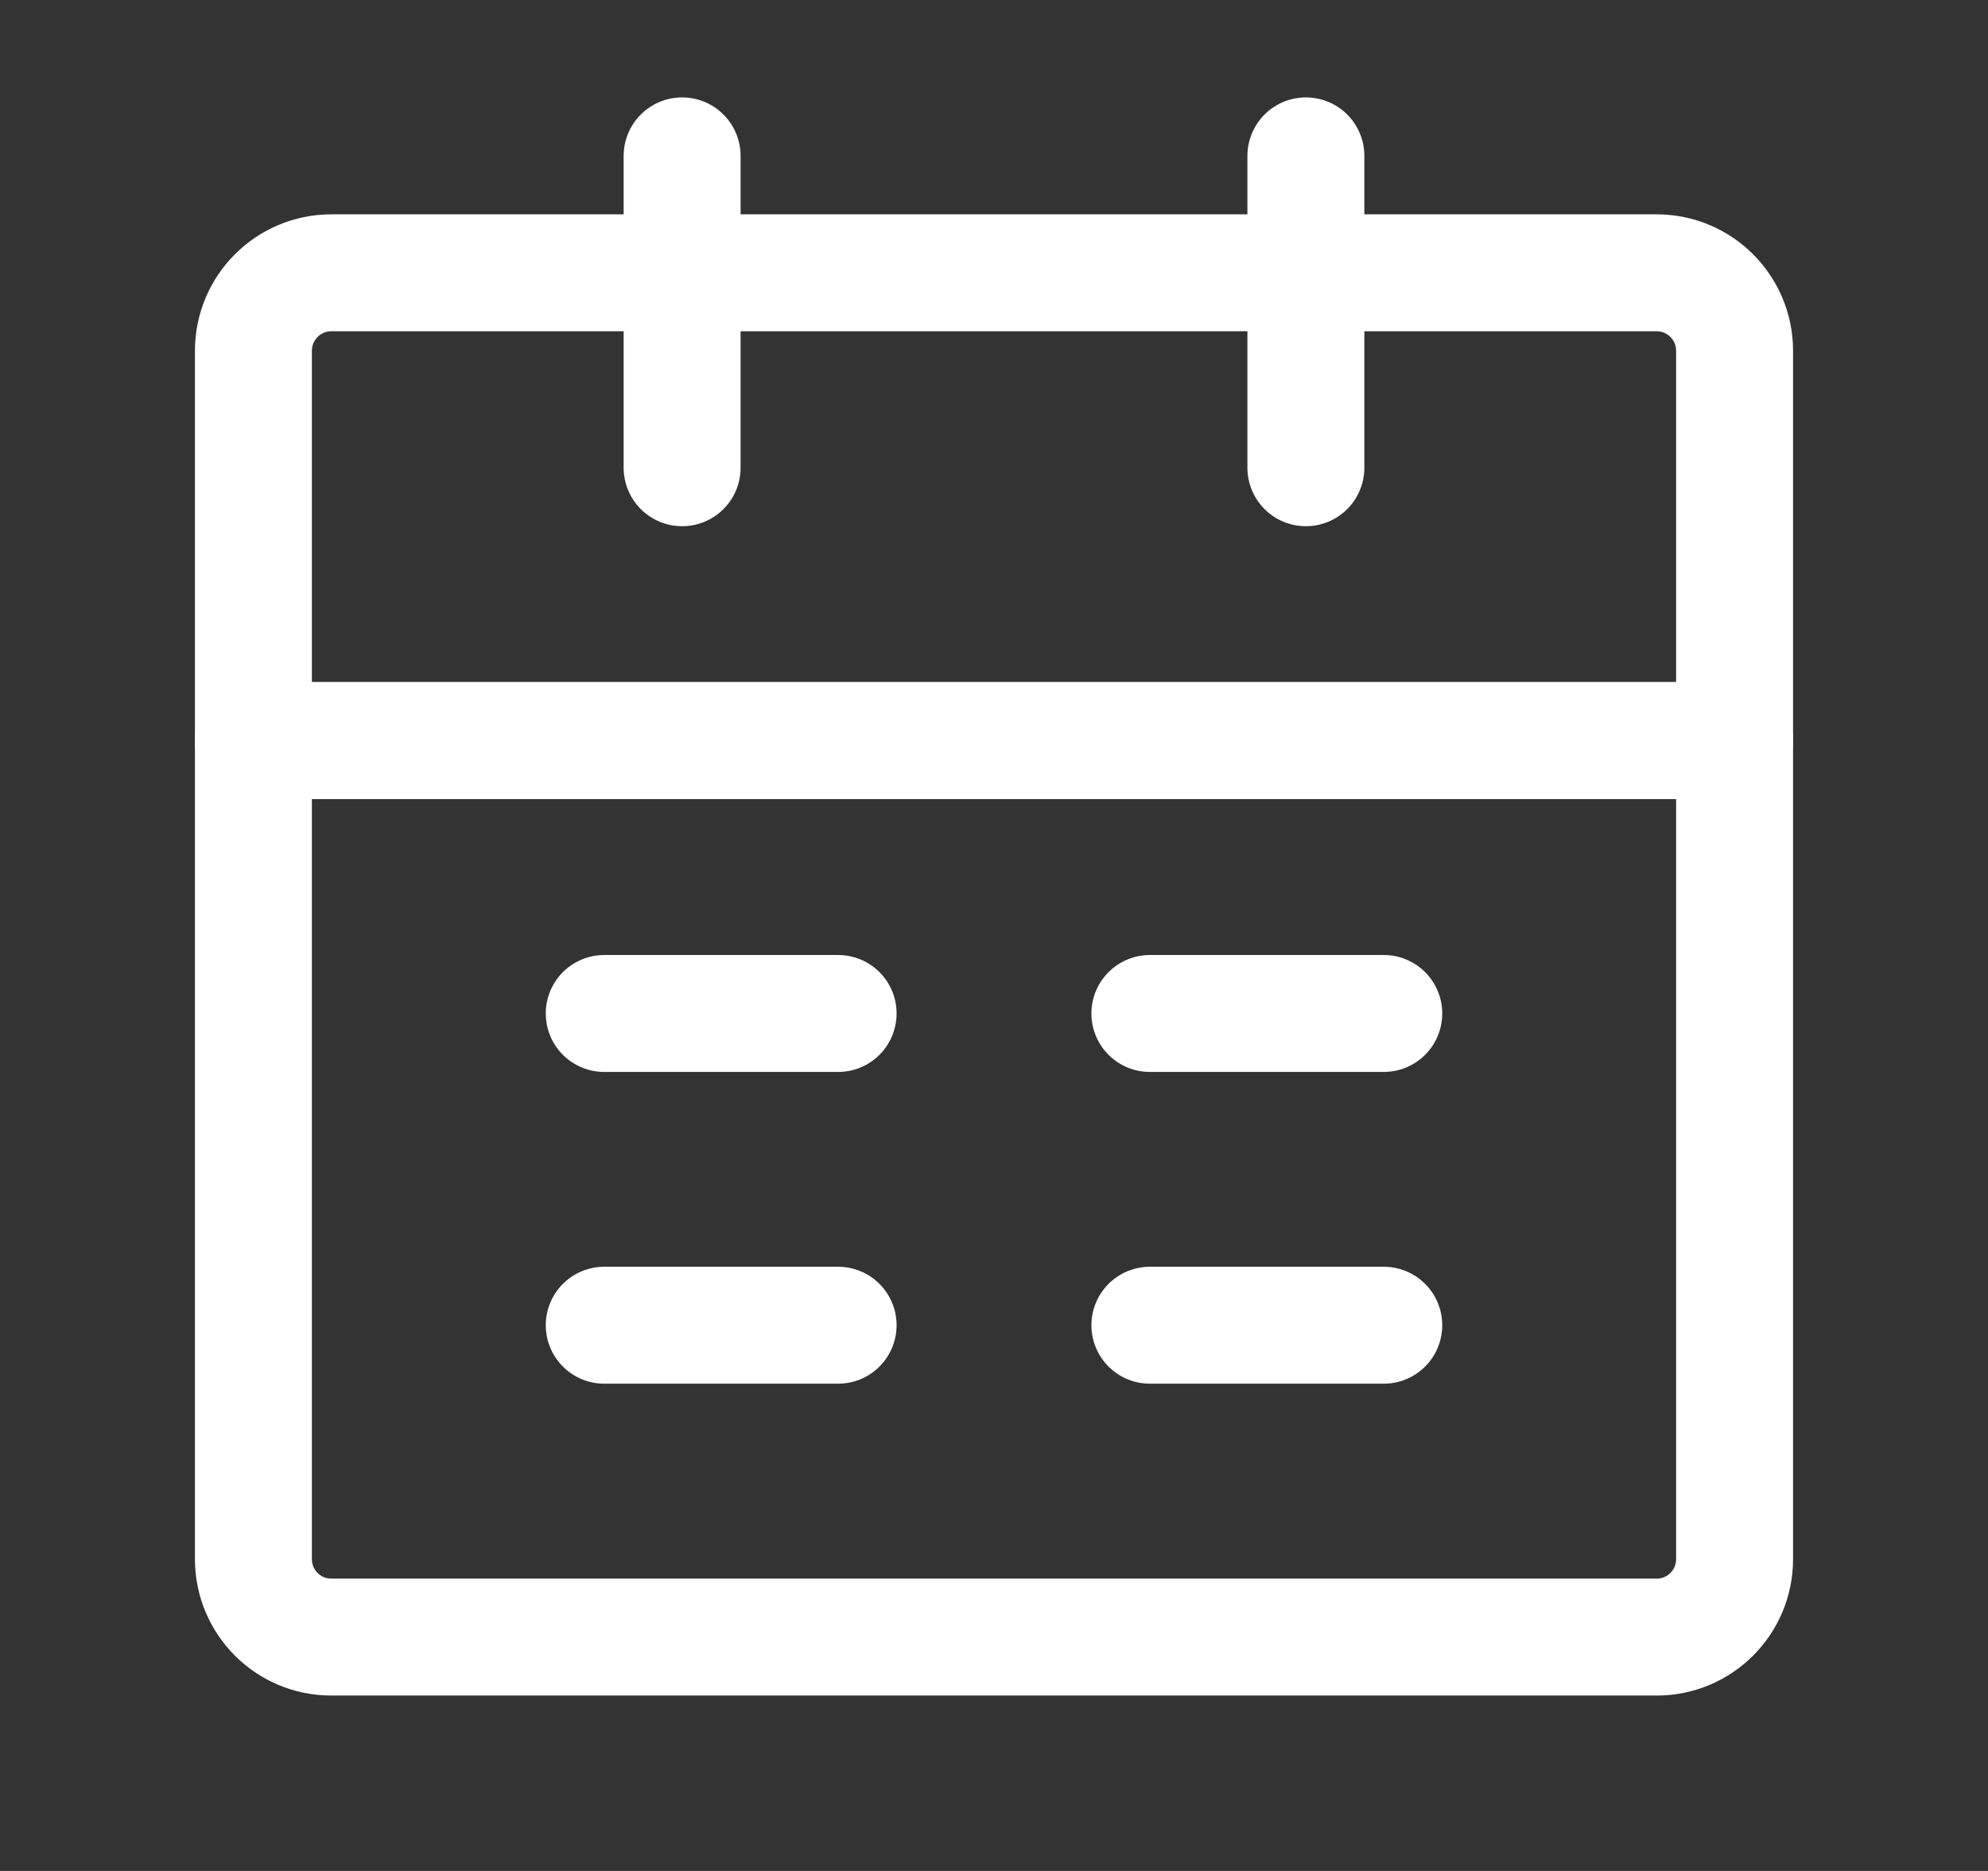
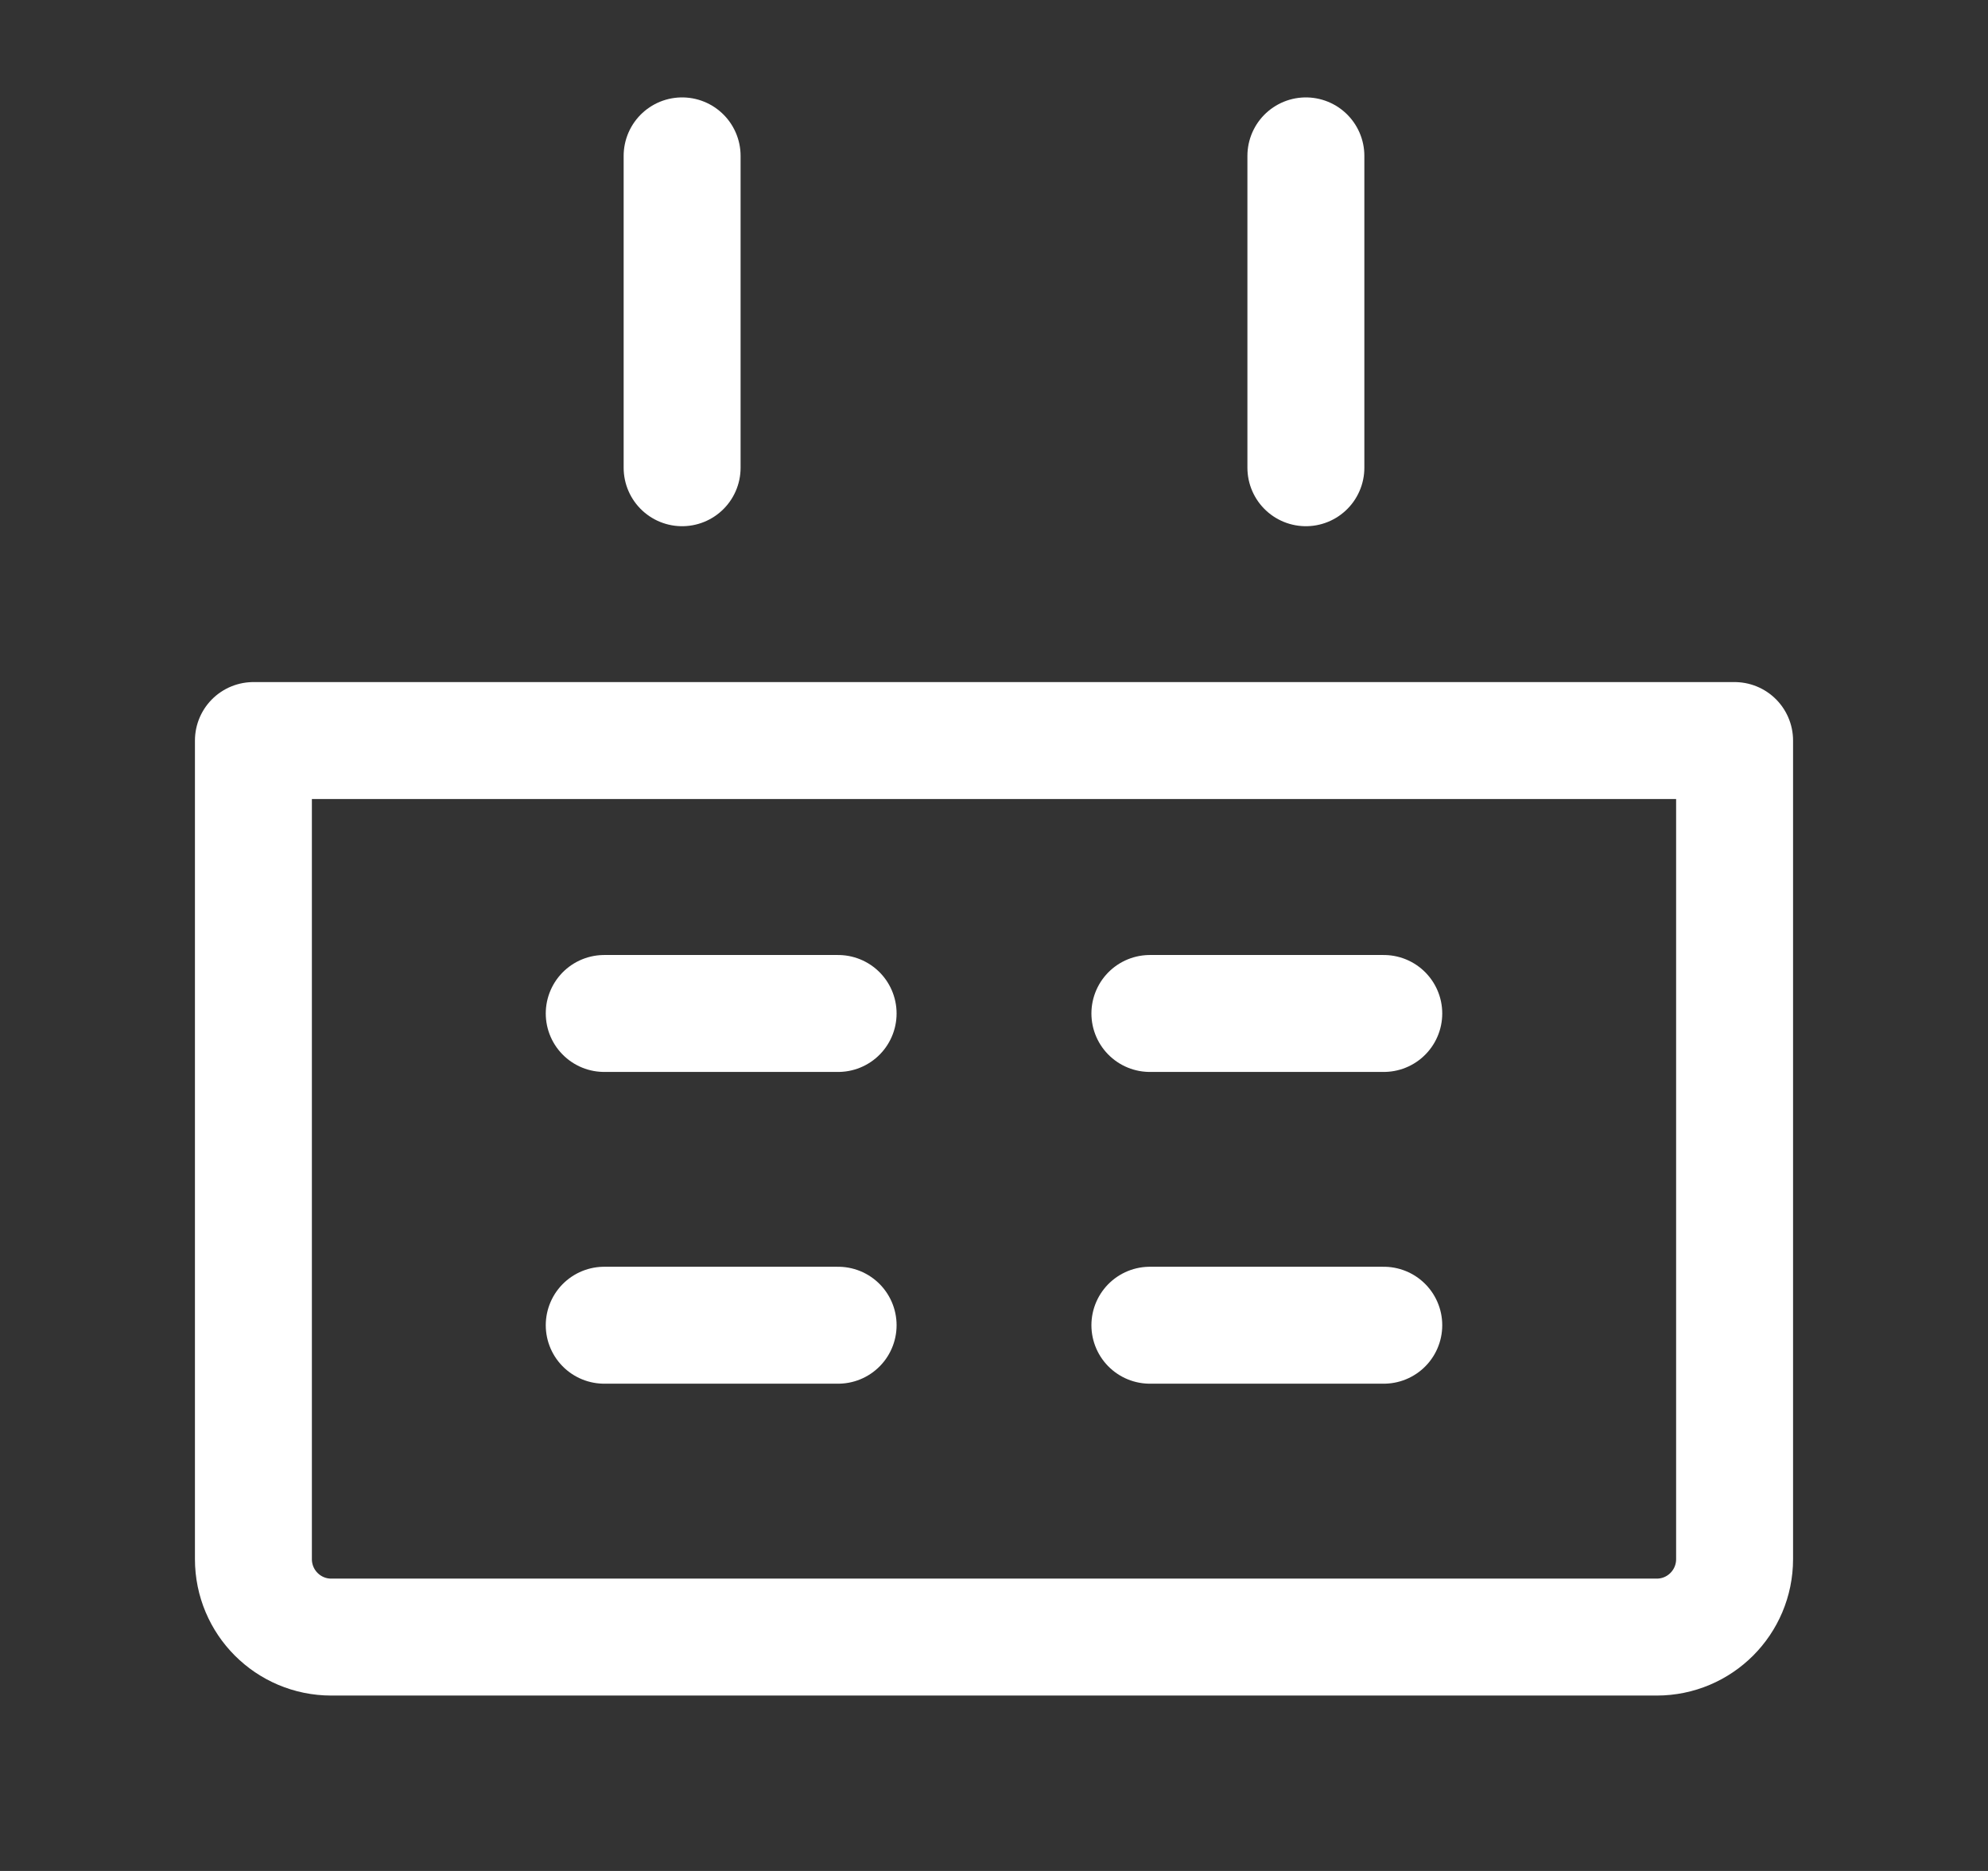
<svg xmlns="http://www.w3.org/2000/svg" width="17" height="16" viewBox="0 0 17 16" fill="none">
  <rect x="0" y="0" width="17" height="16" fill="#333333" stroke="none" />
  <path d="M2.167 6.333H14.833V13.333C14.833 13.702 14.535 14 14.167 14H2.833C2.465 14 2.167 13.702 2.167 13.333V6.333Z" stroke="white" stroke-linejoin="round" />
-   <path d="M2.167 3C2.167 2.632 2.465 2.333 2.833 2.333H14.167C14.535 2.333 14.833 2.632 14.833 3V6.333H2.167V3Z" stroke="white" stroke-linejoin="round" />
  <path d="M5.833 1.333V4" stroke="white" stroke-linecap="round" stroke-linejoin="round" />
  <path d="M11.167 1.333V4" stroke="white" stroke-linecap="round" stroke-linejoin="round" />
  <path d="M9.833 11.333H11.833" stroke="white" stroke-linecap="round" stroke-linejoin="round" />
  <path d="M5.167 11.333H7.167" stroke="white" stroke-linecap="round" stroke-linejoin="round" />
  <path d="M9.833 8.667H11.833" stroke="white" stroke-linecap="round" stroke-linejoin="round" />
  <path d="M5.167 8.667H7.167" stroke="white" stroke-linecap="round" stroke-linejoin="round" />
</svg>